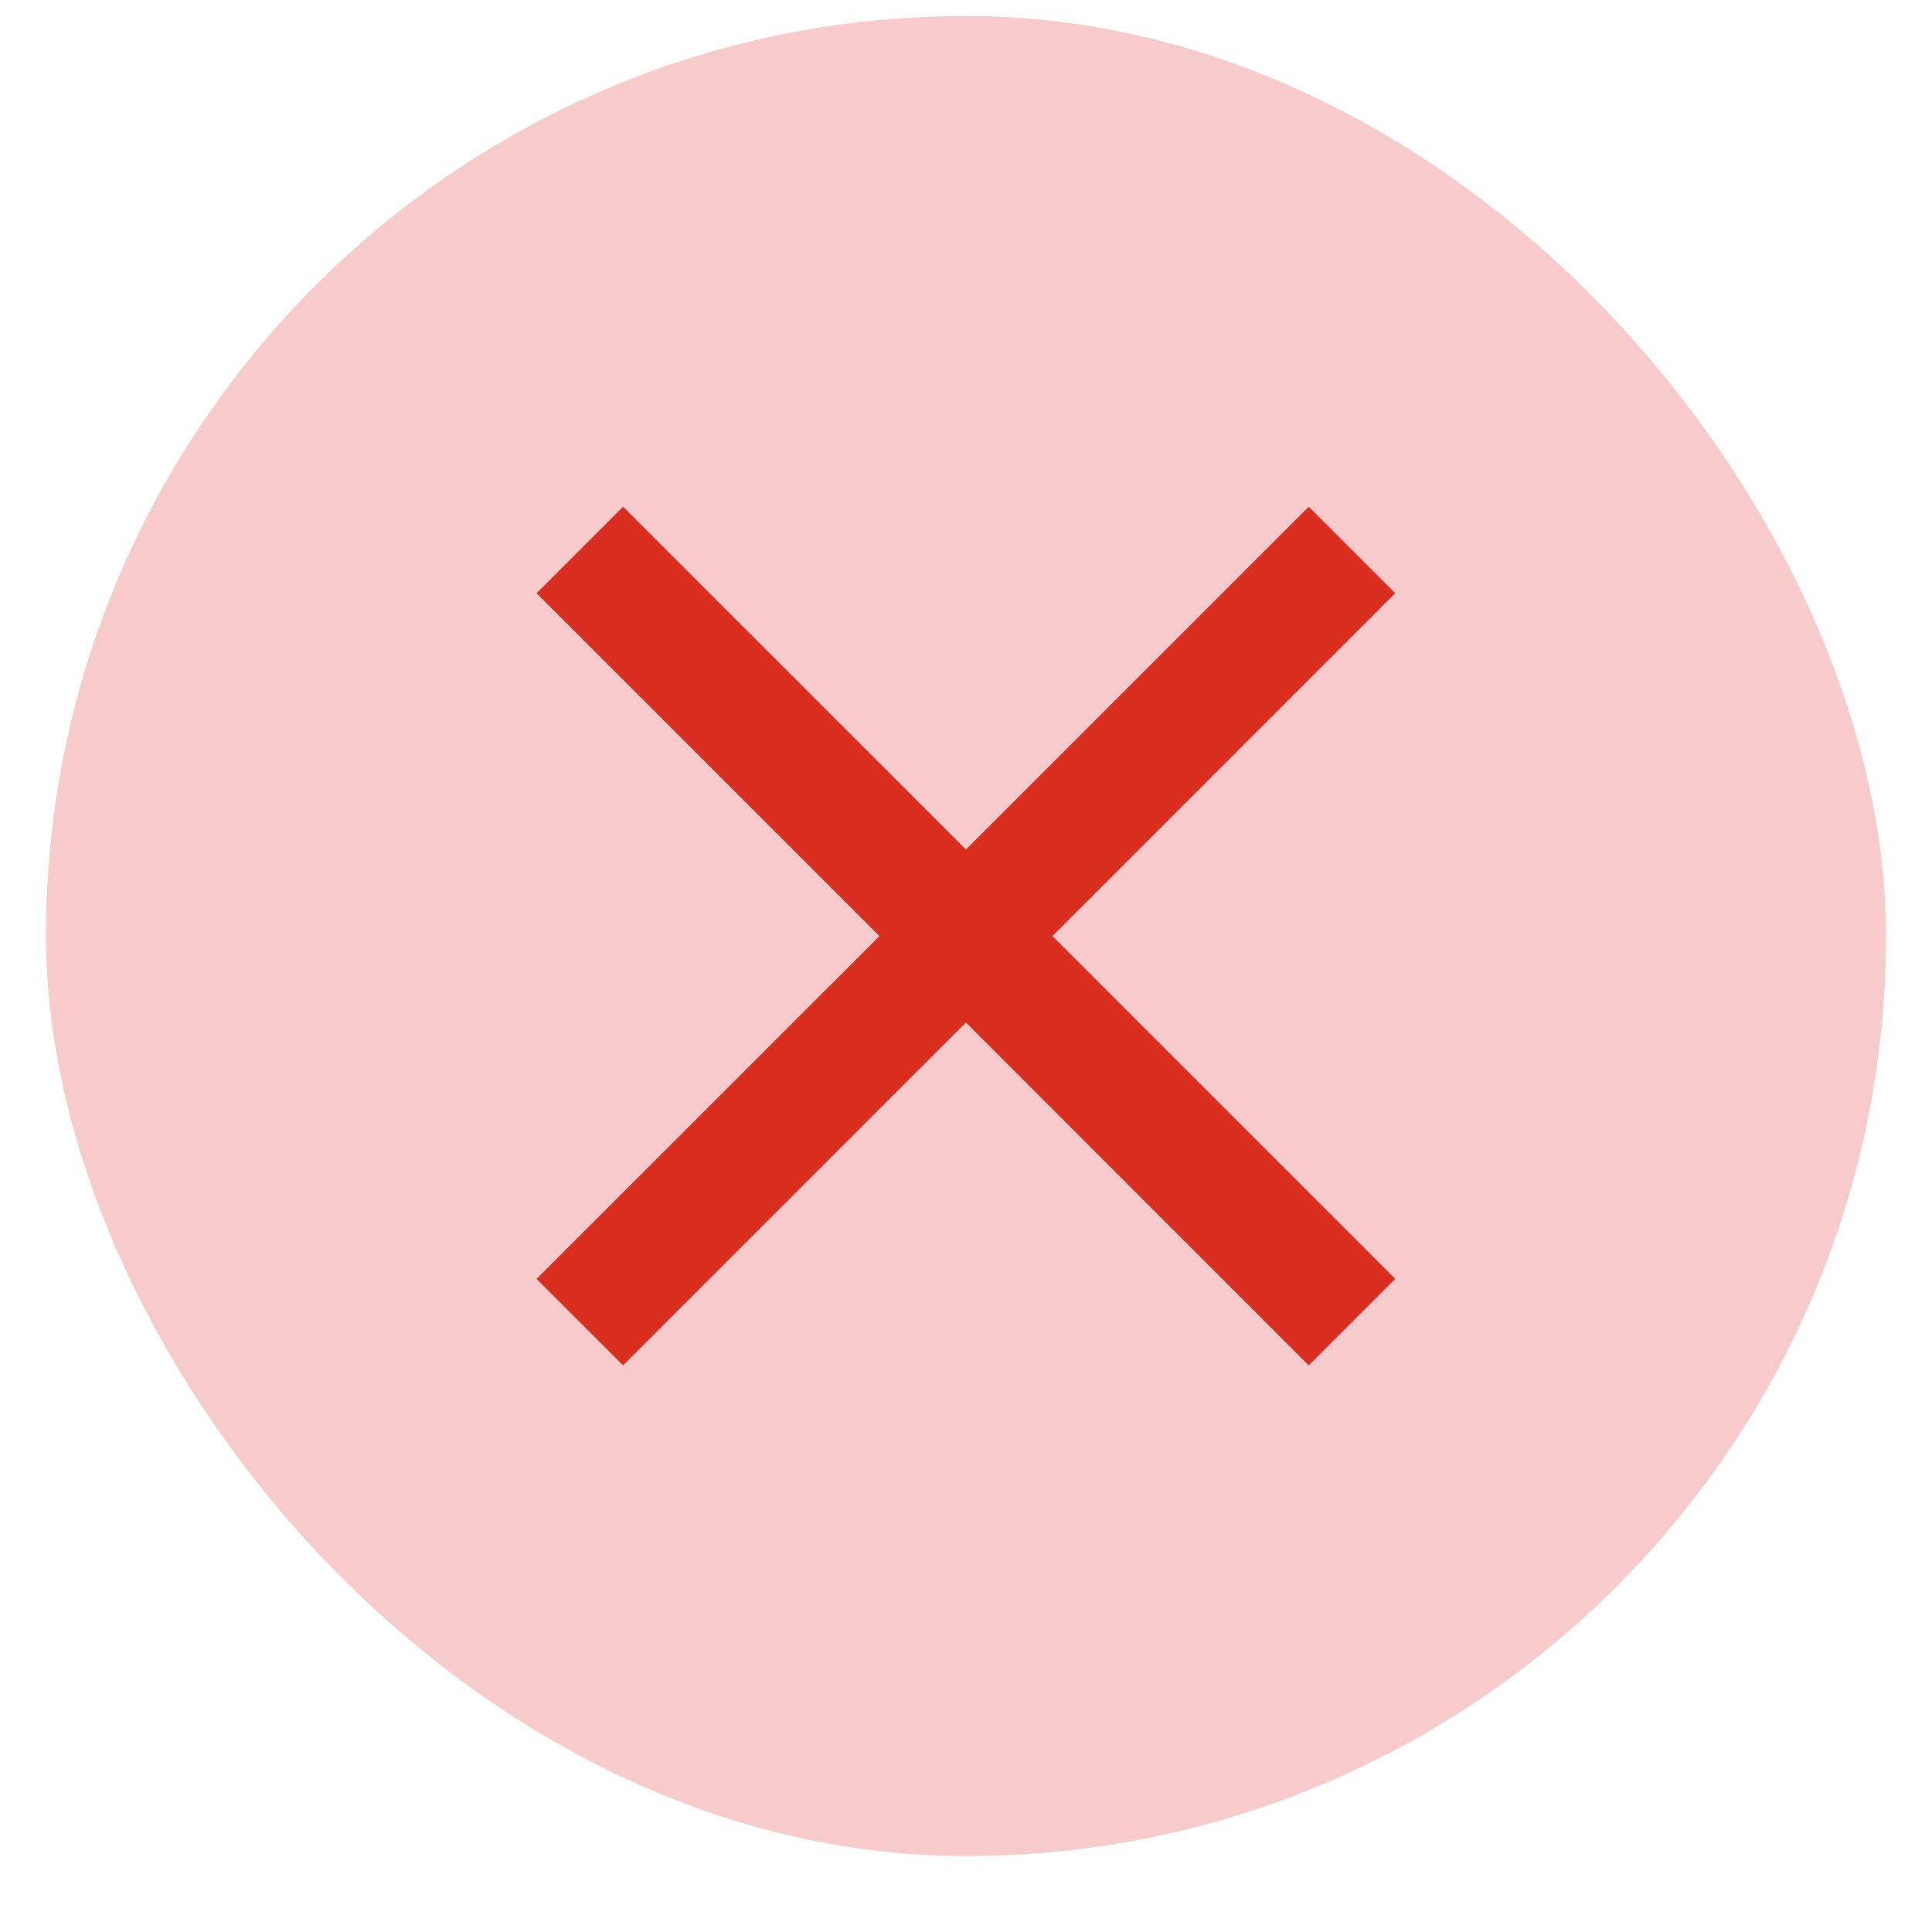
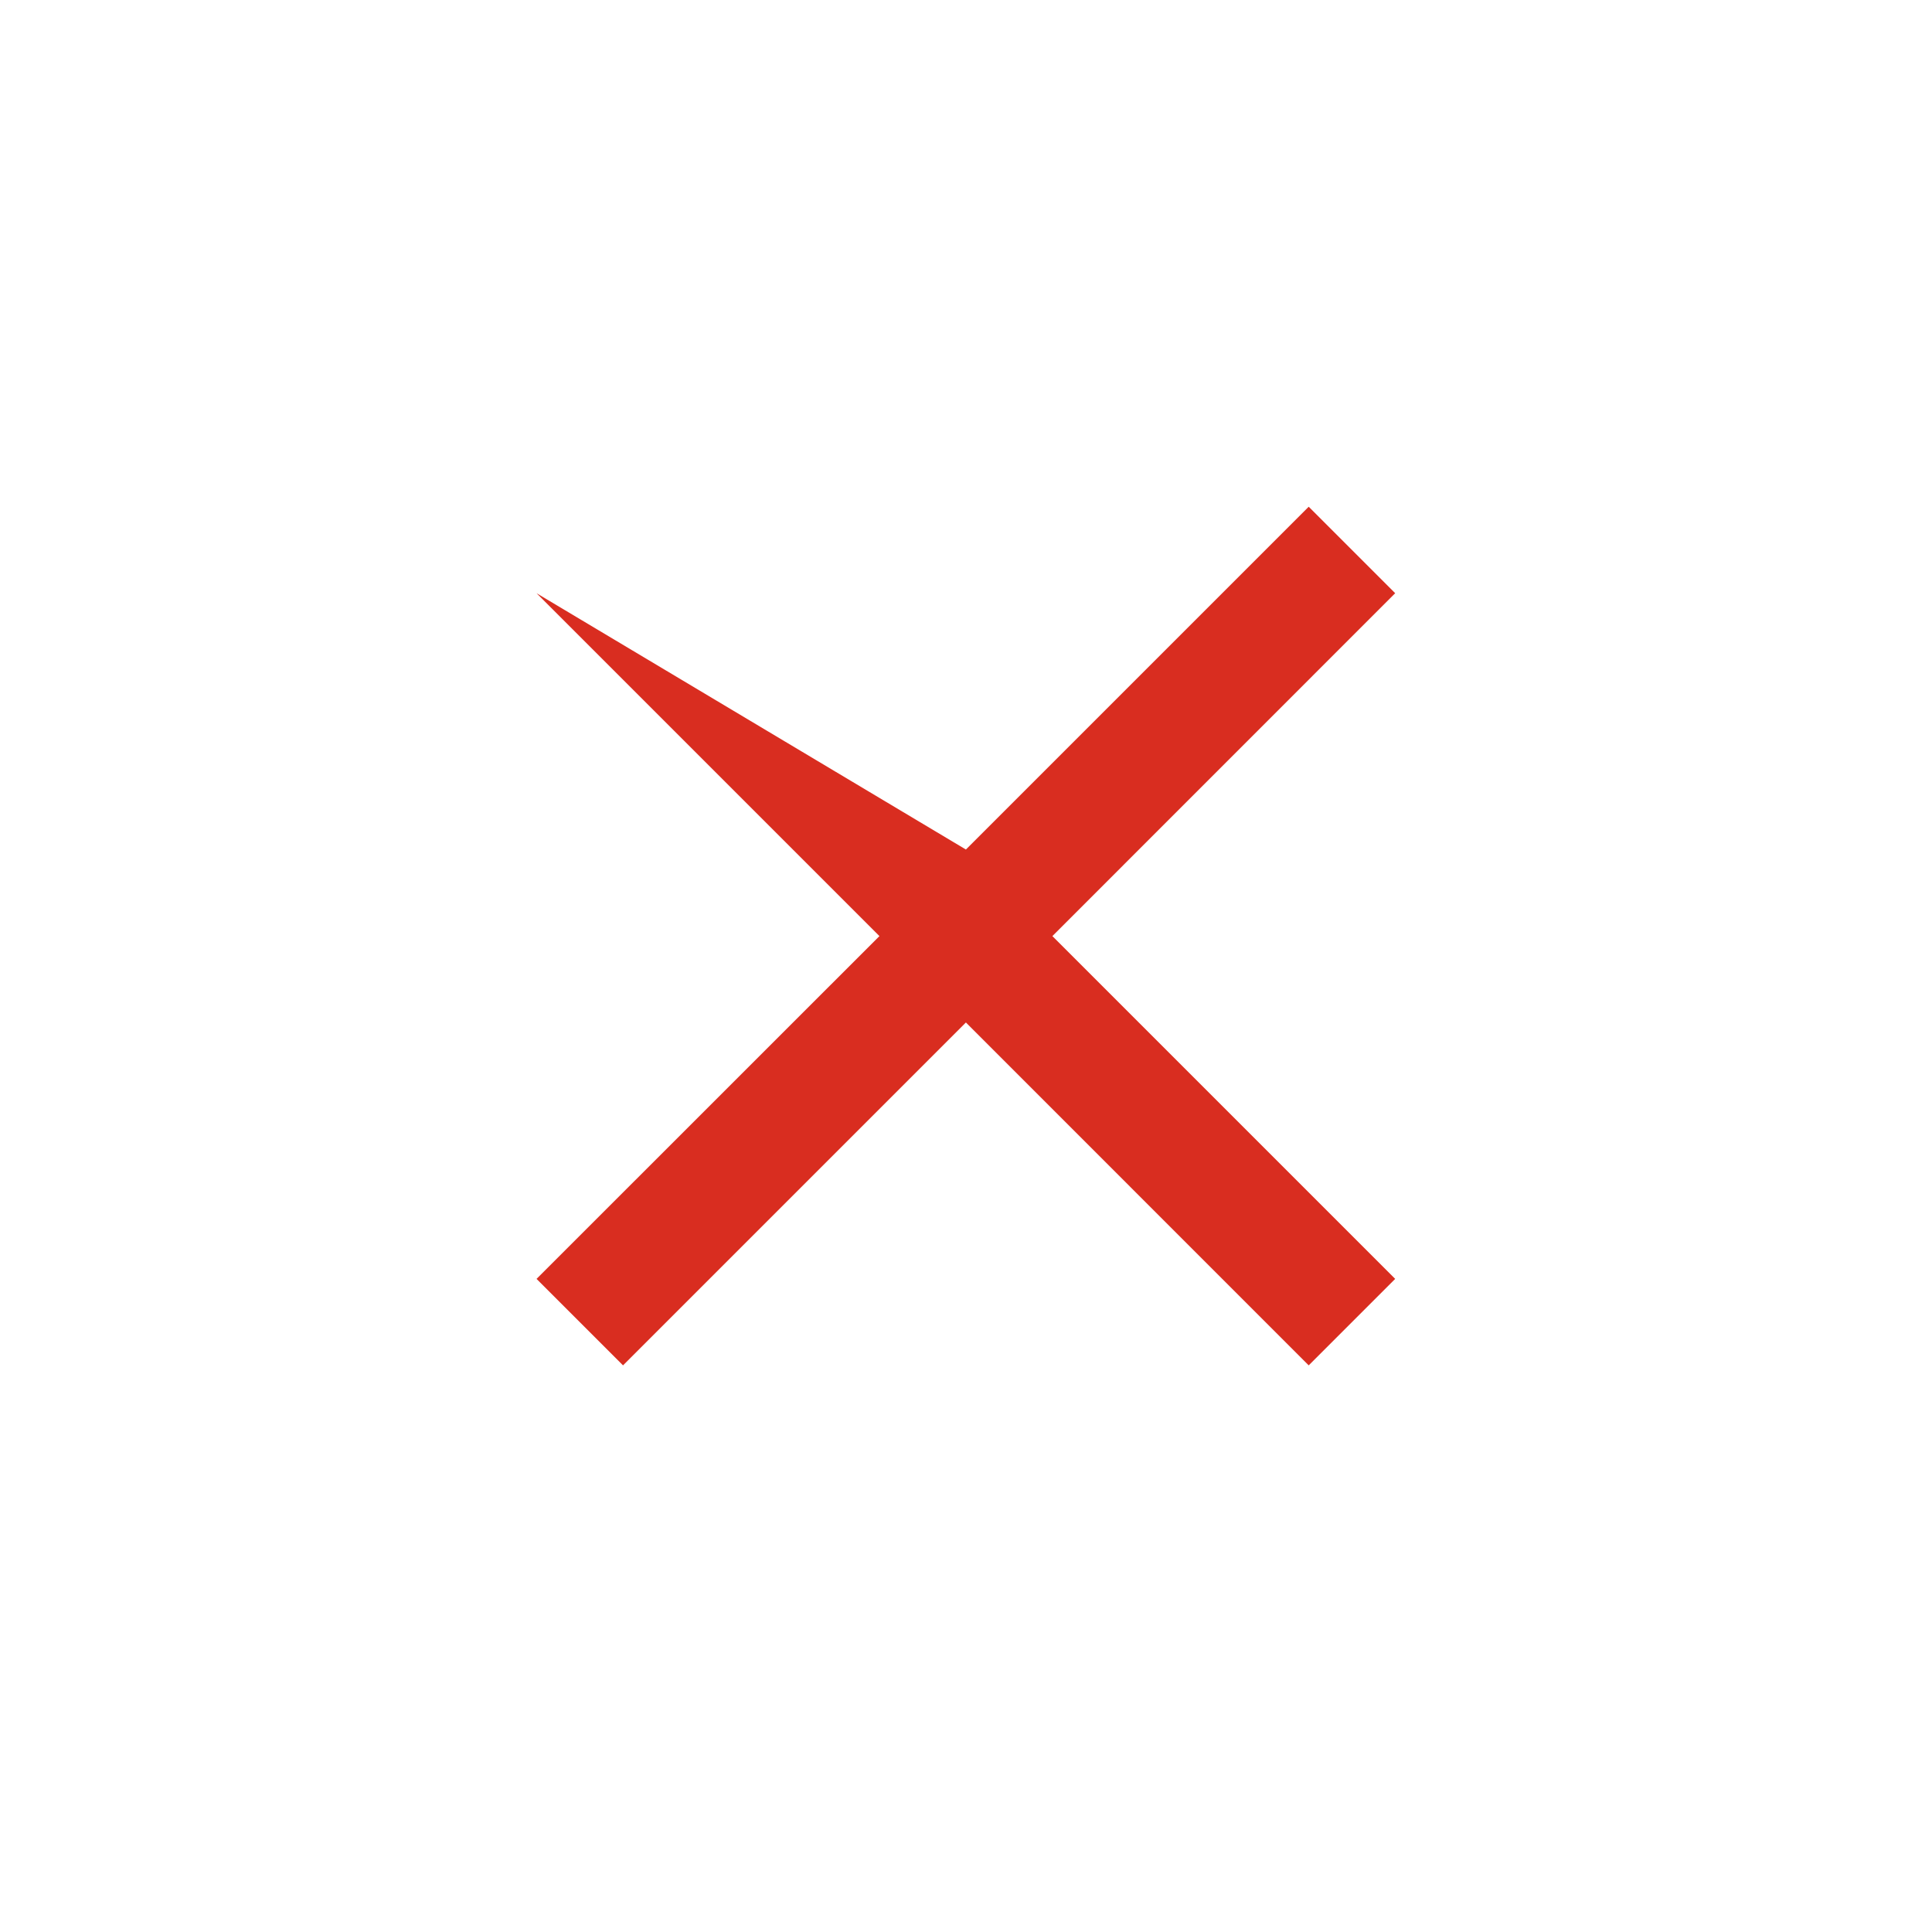
<svg xmlns="http://www.w3.org/2000/svg" width="21" height="21" viewBox="0 0 21 21" fill="none">
-   <rect x="0.5" y="0.174" width="20" height="20" rx="10" fill="#EC7E7E" fill-opacity="0.4" />
  <g clip-path="url(#clip0_6884_11478)">
-     <path d="M15.165 6.448L14.225 5.508L10.499 9.234L6.772 5.508L5.832 6.448L9.559 10.175L5.832 13.901L6.772 14.841L10.499 11.114L14.225 14.841L15.165 13.901L11.439 10.175L15.165 6.448Z" fill="#D92D20" />
+     <path d="M15.165 6.448L14.225 5.508L10.499 9.234L5.832 6.448L9.559 10.175L5.832 13.901L6.772 14.841L10.499 11.114L14.225 14.841L15.165 13.901L11.439 10.175L15.165 6.448Z" fill="#D92D20" />
  </g>
  <defs>
    <clipPath id="clip0_6884_11478">
      <rect width="16" height="16" fill="white" transform="translate(2.5 2.174)" />
    </clipPath>
  </defs>
</svg>